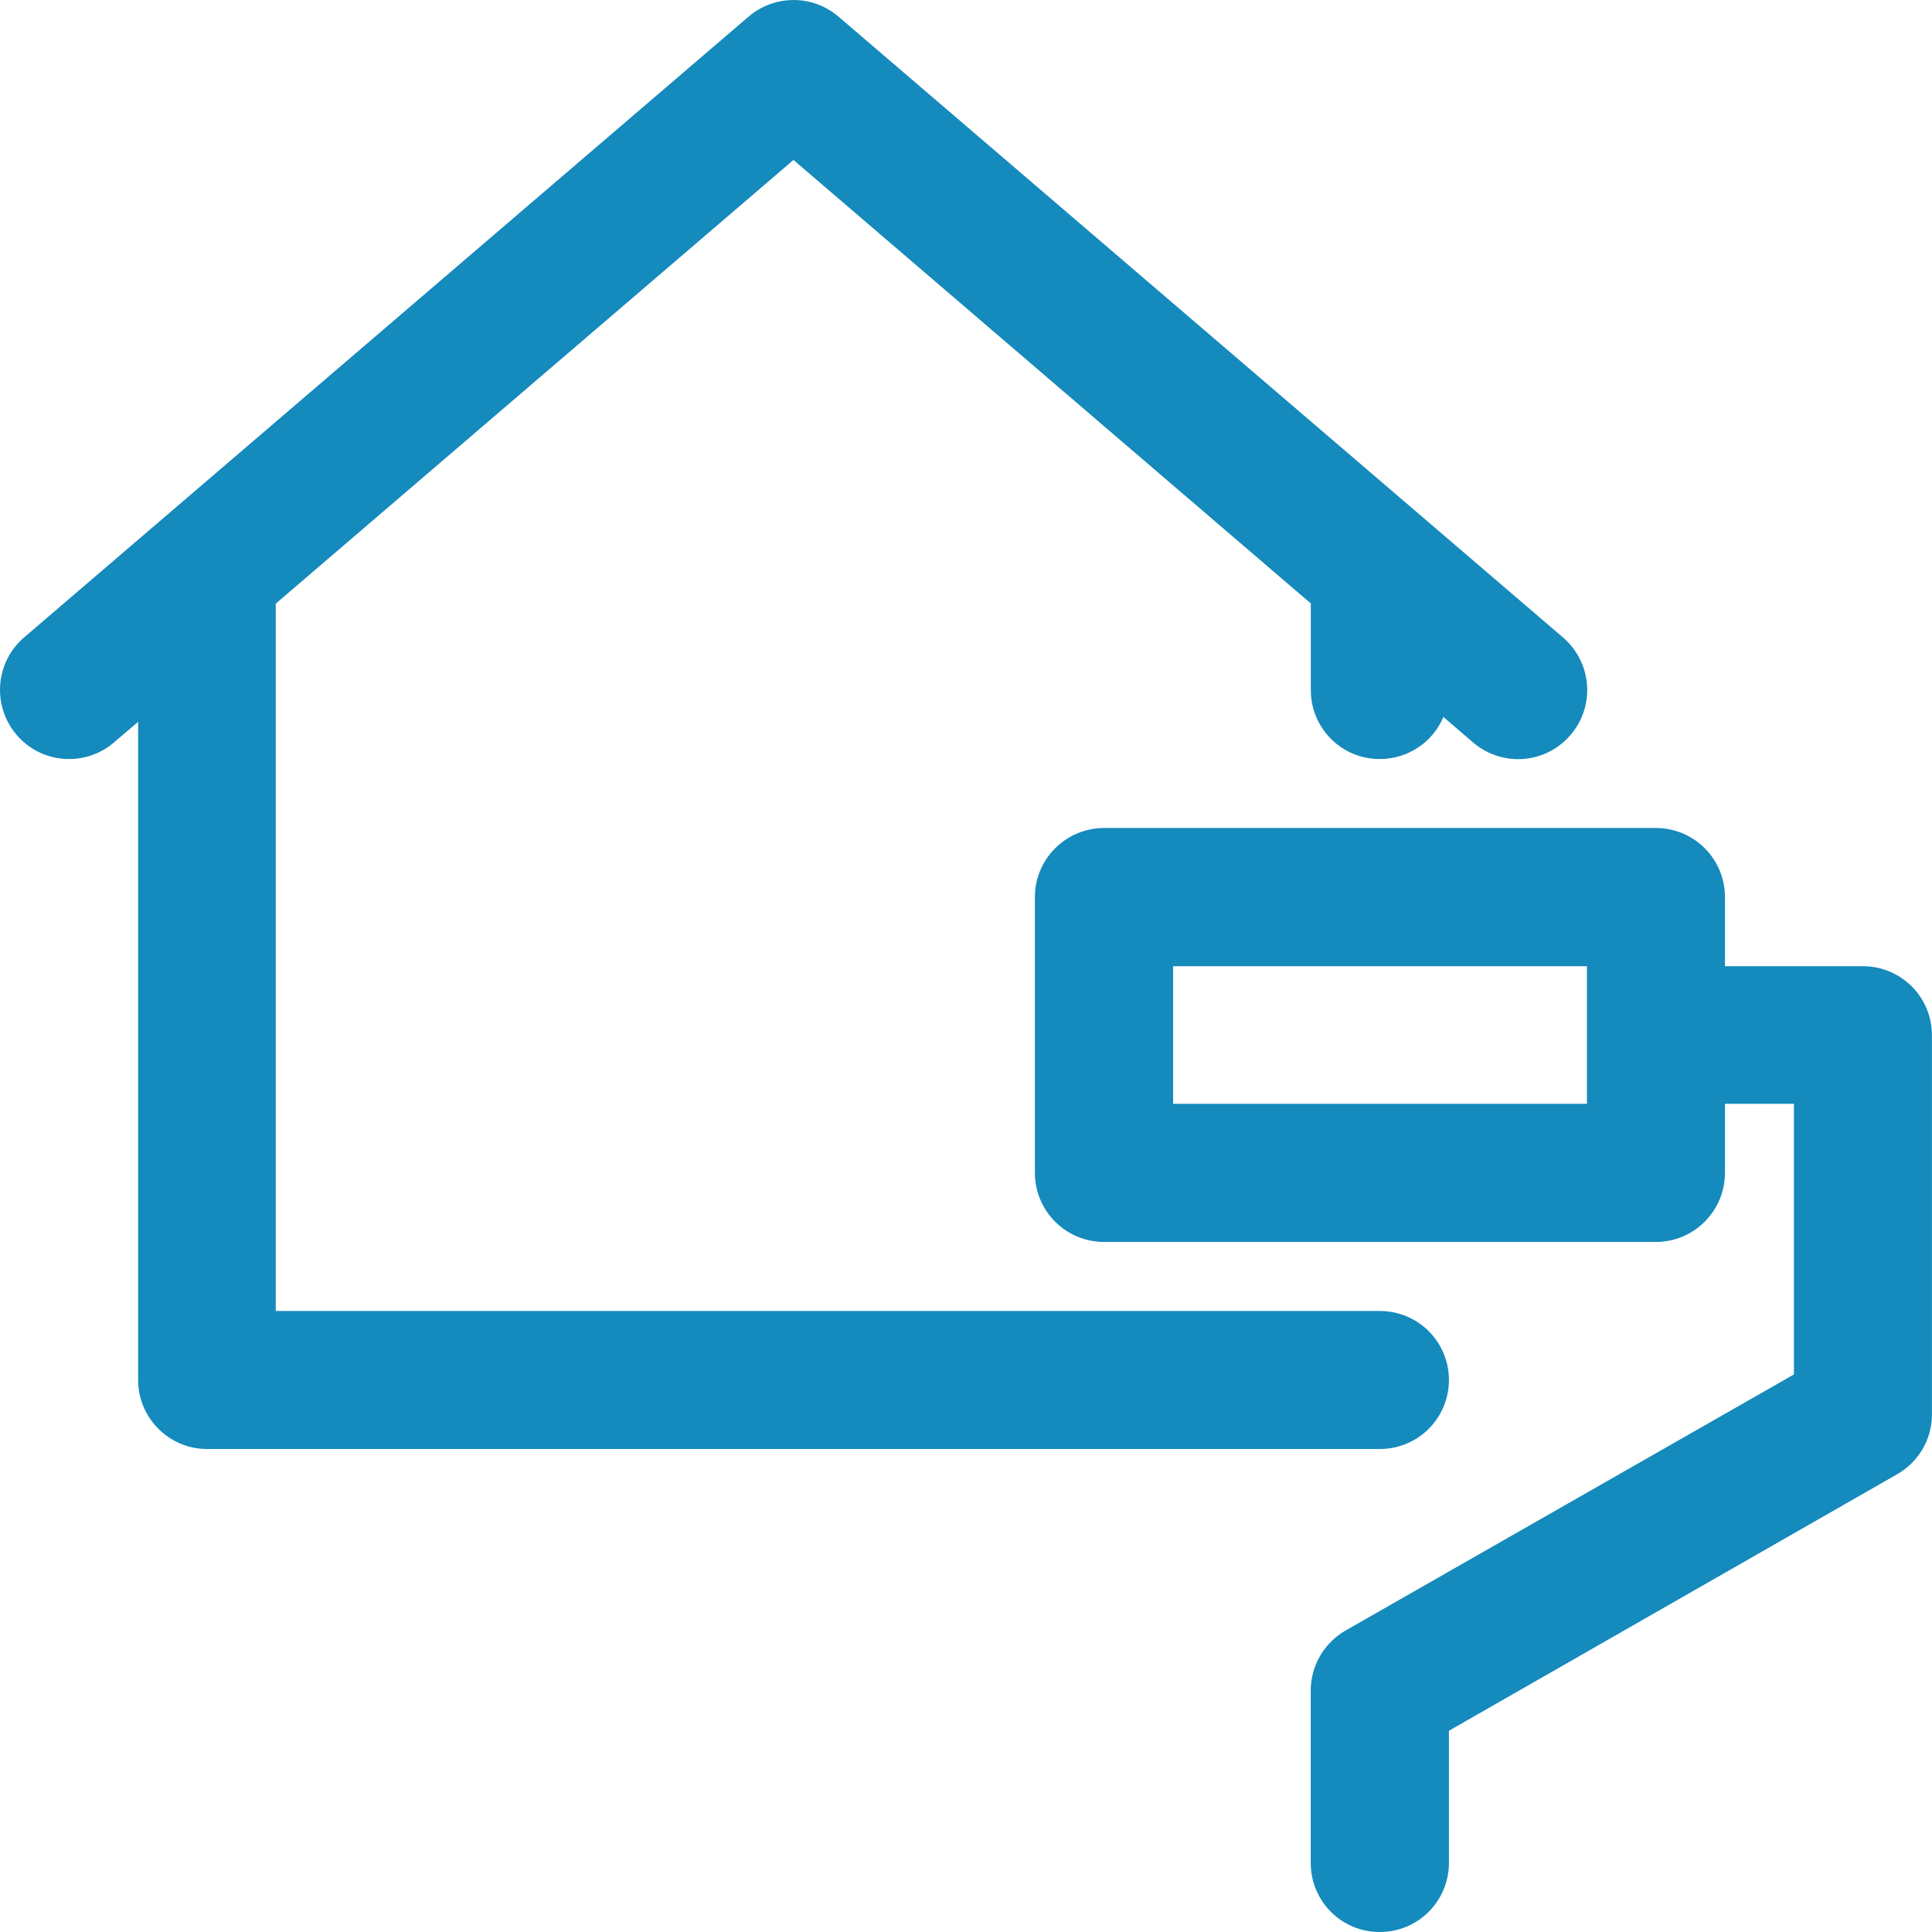
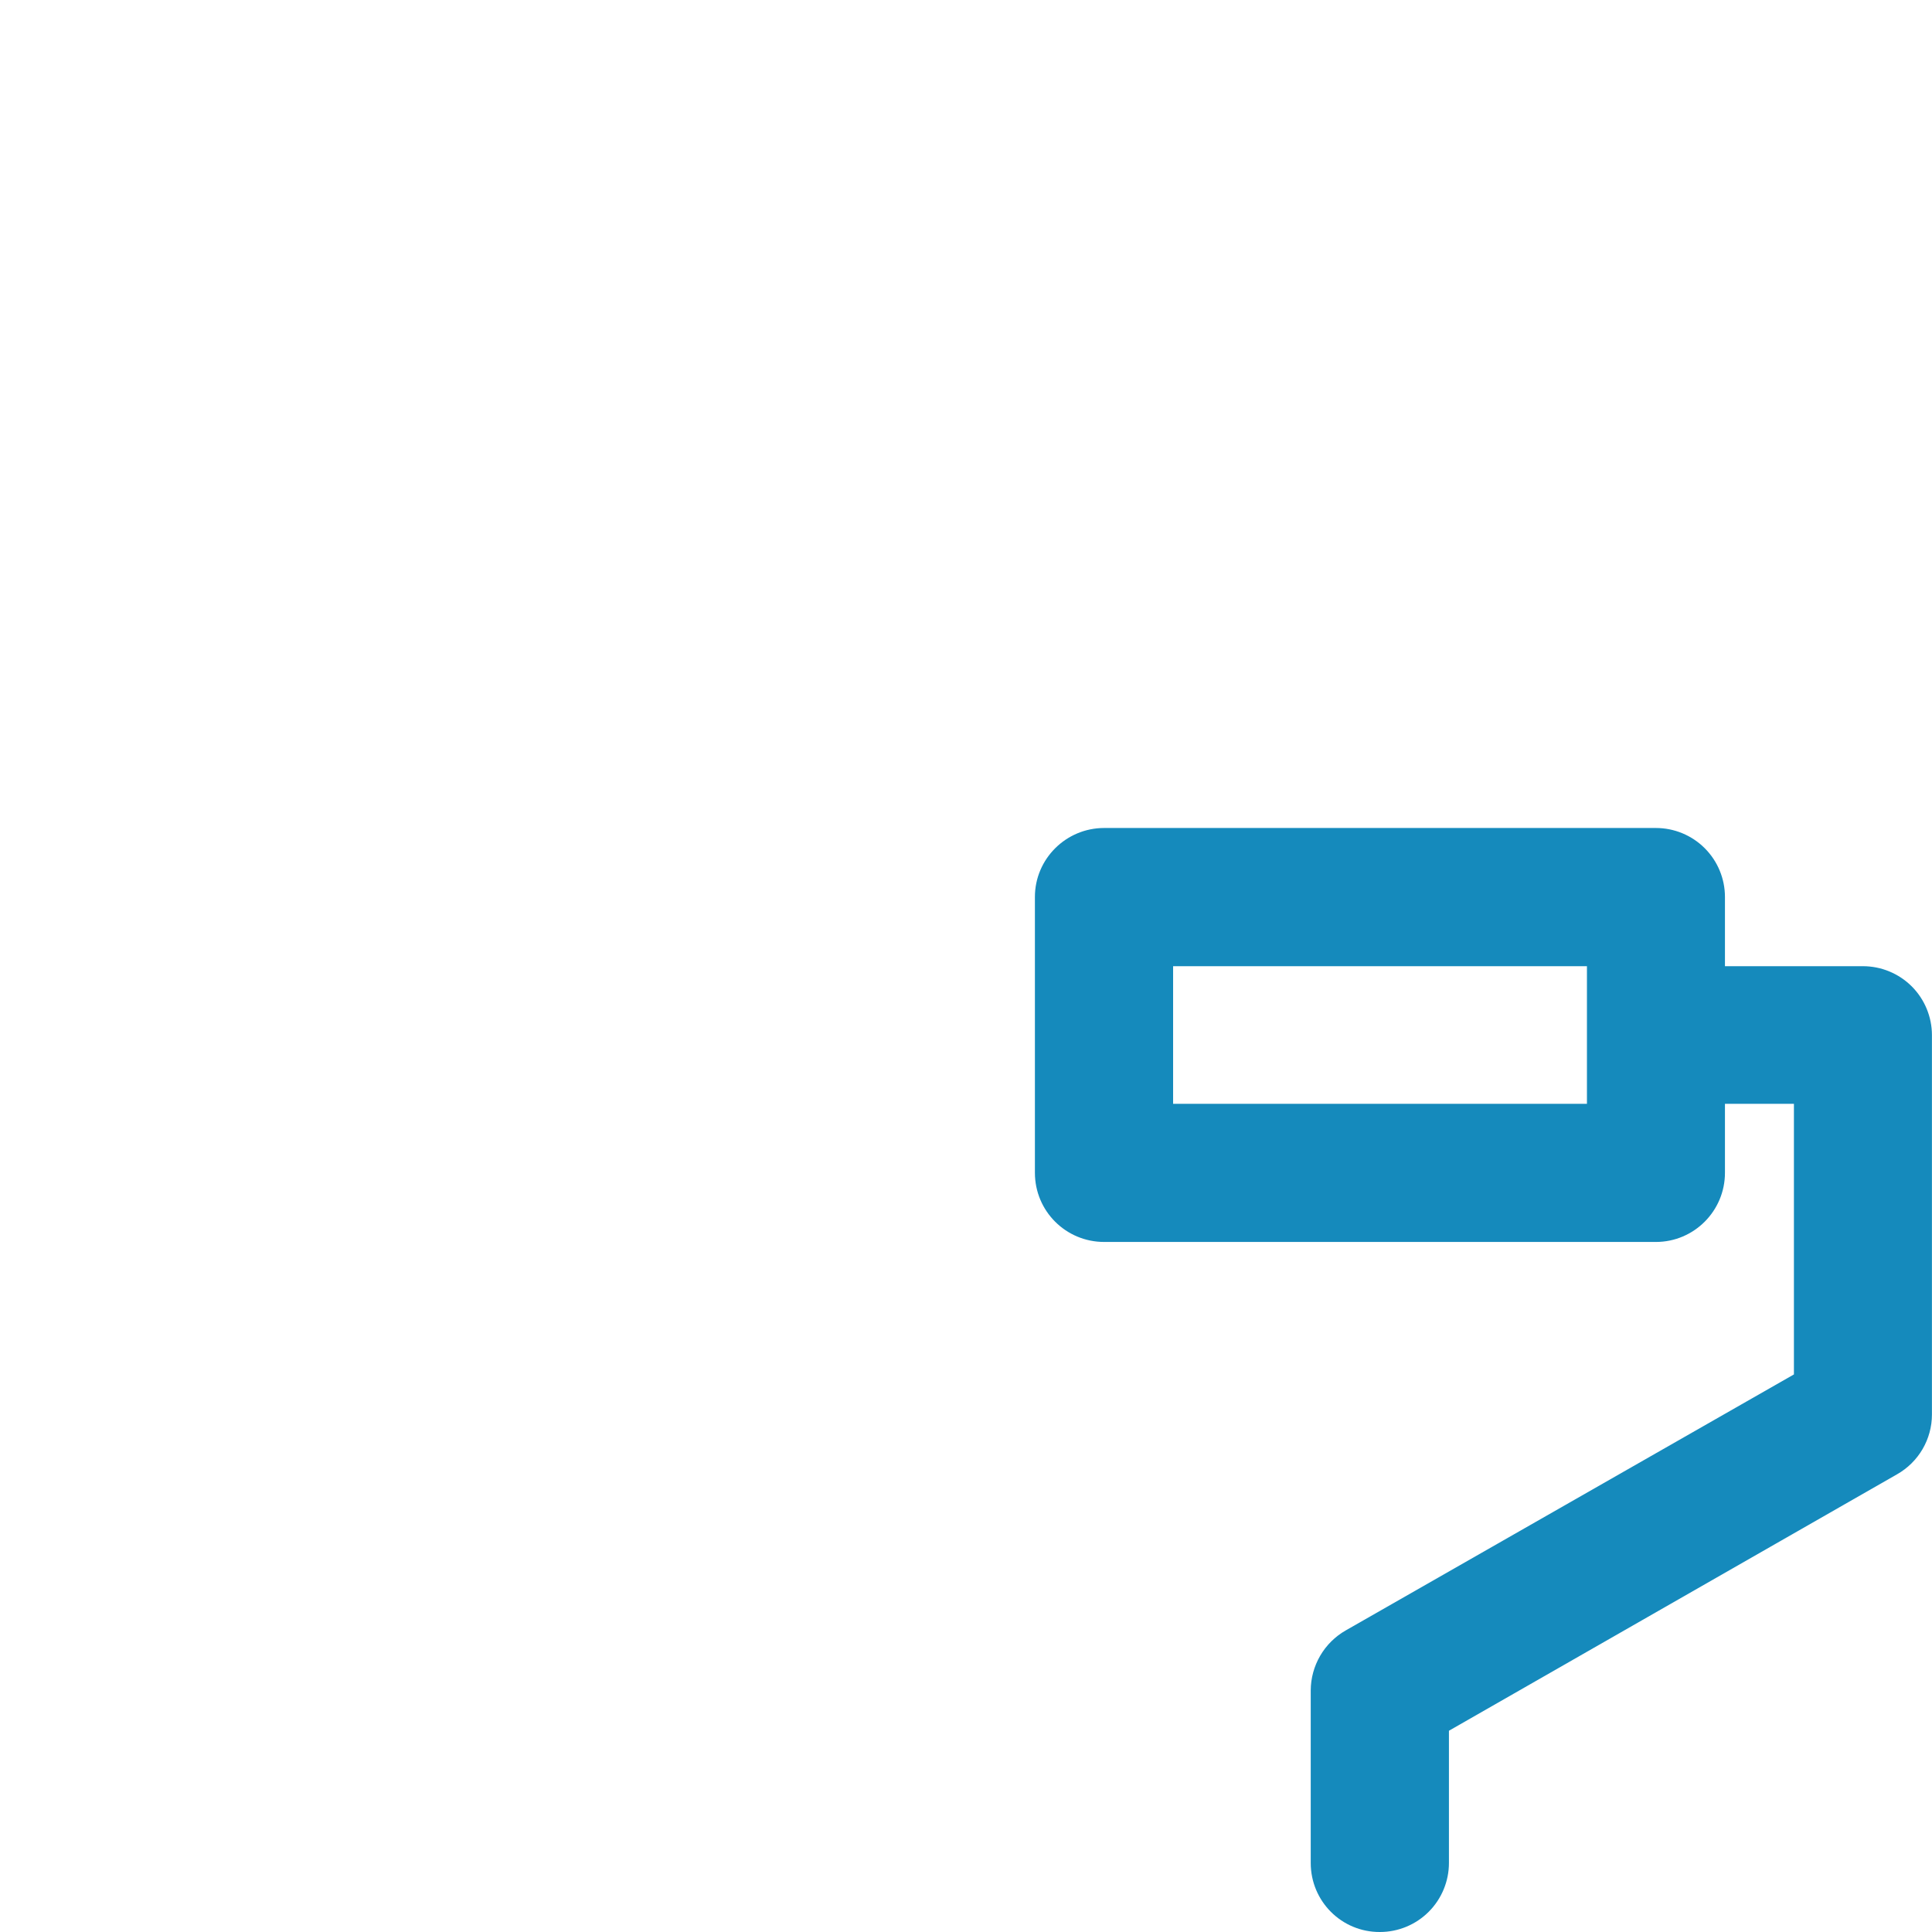
<svg xmlns="http://www.w3.org/2000/svg" width="30" height="30" viewBox="0 0 30 30" fill="none">
  <g id="Component 4" clip-path="url(#clip0_1103_7630)">
    <g id="Group">
-       <path id="Vector" d="M12.212 0.006C11.995 0.028 11.789 0.116 11.623 0.259L0.373 9.899C0.157 10.085 0.024 10.348 0.003 10.632C-0.018 10.916 0.074 11.196 0.259 11.412C0.443 11.628 0.706 11.761 0.989 11.783C1.273 11.805 1.553 11.714 1.769 11.529L2.145 11.208V21.428C2.145 22.017 2.622 22.497 3.211 22.5H21.428C21.712 22.5 21.985 22.387 22.186 22.186C22.386 21.985 22.499 21.713 22.499 21.428C22.499 21.144 22.386 20.872 22.186 20.671C21.985 20.47 21.712 20.357 21.428 20.357H4.282V9.373L12.321 2.484L20.354 9.37V10.714C20.354 11.309 20.834 11.789 21.428 11.786C21.858 11.786 22.246 11.529 22.413 11.133L22.874 11.529C23.09 11.715 23.371 11.806 23.655 11.785C23.795 11.774 23.932 11.736 24.058 11.672C24.184 11.608 24.296 11.52 24.387 11.413C24.479 11.306 24.549 11.182 24.593 11.048C24.637 10.914 24.654 10.773 24.643 10.632C24.632 10.492 24.594 10.354 24.53 10.229C24.466 10.103 24.378 9.991 24.271 9.899L13.021 0.259C12.91 0.164 12.782 0.093 12.643 0.049C12.504 0.005 12.357 -0.009 12.212 0.006Z" fill="#158ABC" />
      <path id="Vector_2" d="M18.216 15.003H24.642V17.14H18.216V15.003ZM17.145 12.857C16.553 12.857 16.07 13.337 16.07 13.928V18.211C16.07 18.805 16.55 19.285 17.145 19.285H25.713C26.305 19.285 26.785 18.803 26.785 18.211V17.14H27.856V21.342L20.895 25.318C20.731 25.412 20.595 25.547 20.5 25.71C20.405 25.873 20.354 26.058 20.353 26.247V28.928C20.353 29.523 20.833 30.003 21.427 30C21.712 30 21.984 29.887 22.185 29.686C22.386 29.485 22.499 29.212 22.499 28.928V26.875L29.457 22.893C29.792 22.703 29.999 22.349 29.999 21.964V16.074C29.999 15.79 29.886 15.517 29.685 15.316C29.484 15.116 29.212 15.003 28.927 15.003H26.785V13.928C26.785 13.644 26.672 13.372 26.471 13.171C26.27 12.97 25.997 12.857 25.713 12.857H17.145Z" fill="#158ABC" />
    </g>
  </g>
  <defs>
    <clipPath id="clip0_1103_7630">
      <rect width="30" height="30" fill="white" />
    </clipPath>
  </defs>
</svg>